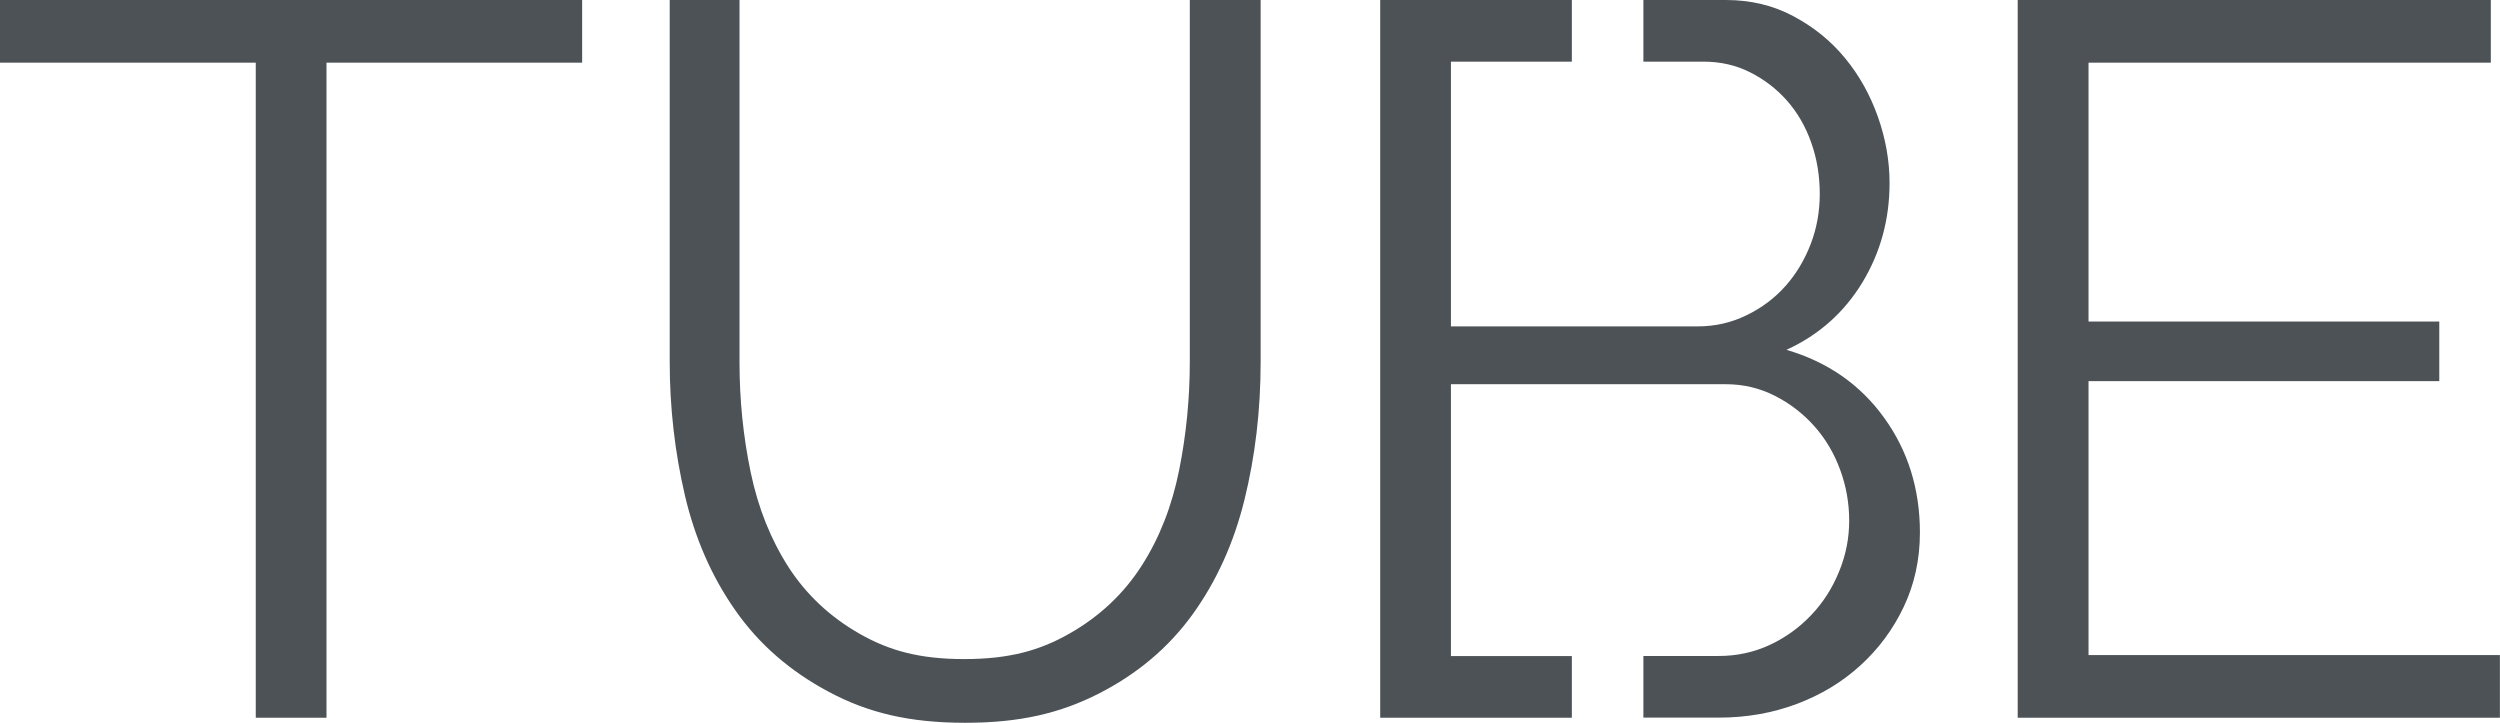
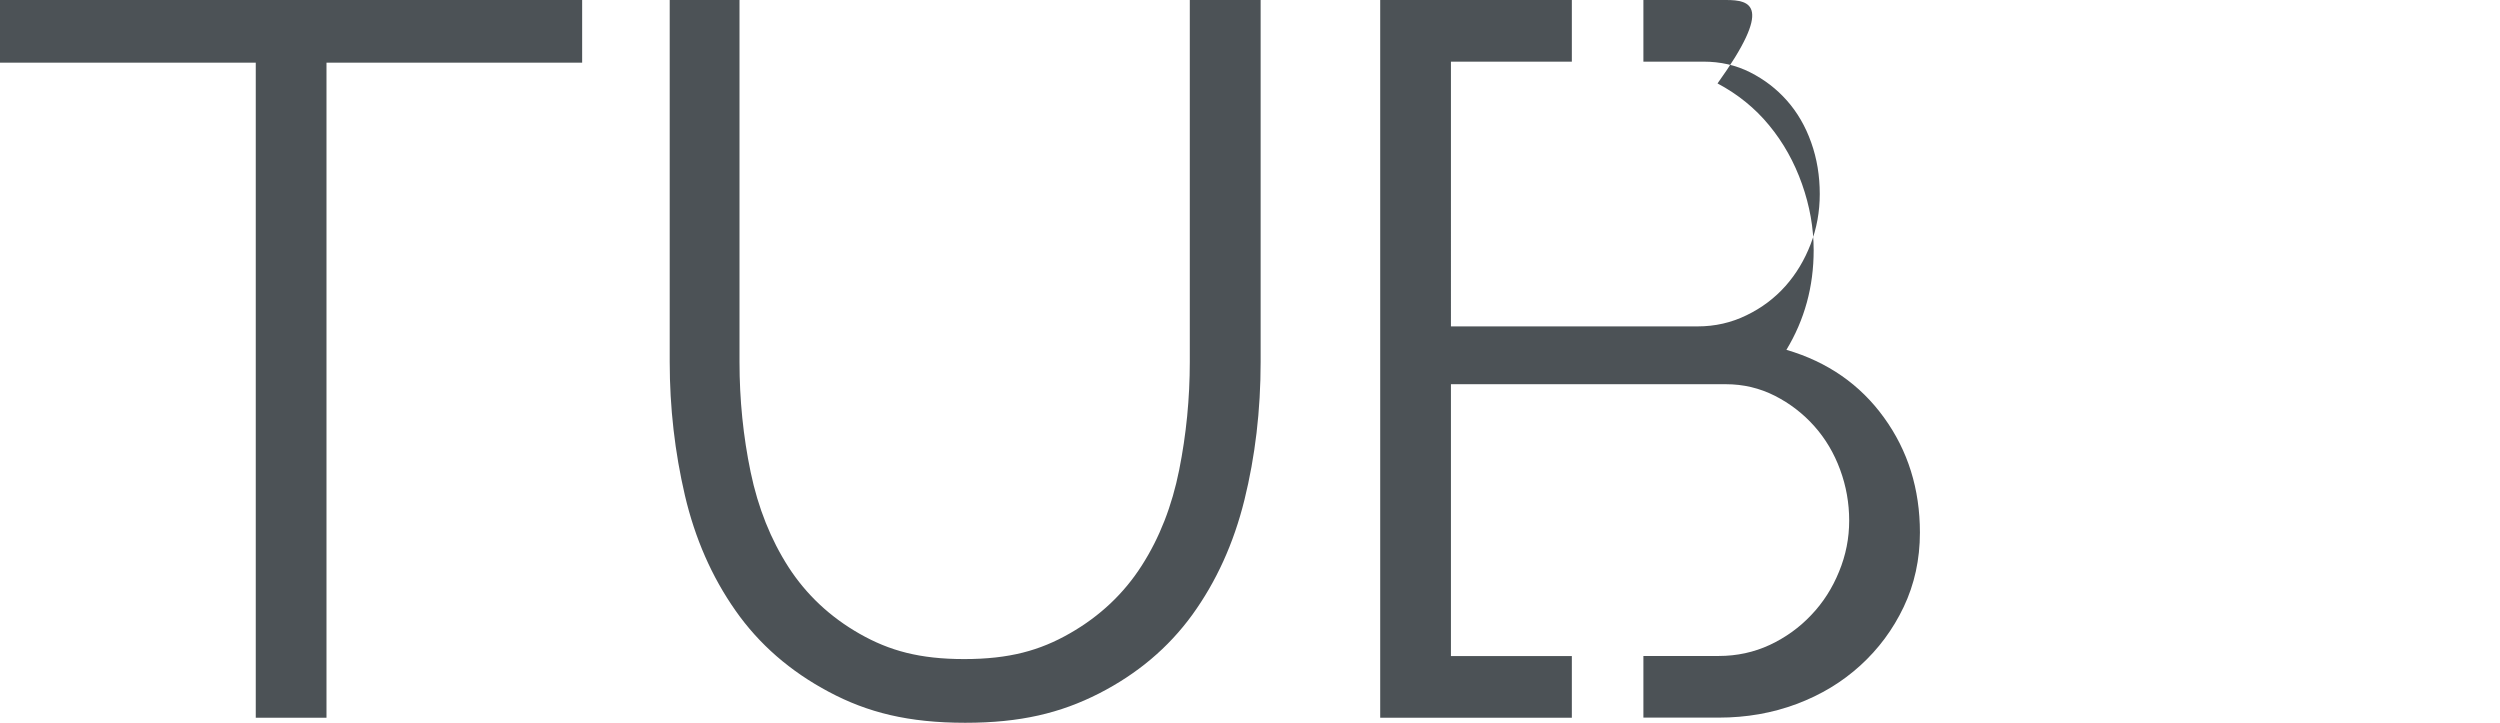
<svg xmlns="http://www.w3.org/2000/svg" version="1.1" id="Слой_1" x="0px" y="0px" viewBox="0 0 242.12 70" style="enable-background:new 0 0 242.12 70;" xml:space="preserve">
  <style type="text/css">
	.st0{opacity:0.3;fill:#30343B;}
	.st1{clip-path:url(#SVGID_00000137813959039320858020000001537975710572735669_);}
	.st2{fill:#FFFFFF;}
	.st3{opacity:0.5;}
	.st4{fill-rule:evenodd;clip-rule:evenodd;fill:#30343B;}
	.st5{fill:#30343B;}
	.st6{fill:#4C5256;}
	.st7{fill:#FF0019;}
	.st8{fill:none;stroke:#4C5256;stroke-width:0.75;stroke-miterlimit:22.926;}
	.st9{fill-rule:evenodd;clip-rule:evenodd;fill:none;stroke:#4C5256;stroke-width:0.75;stroke-miterlimit:22.926;}
	.st10{fill:none;stroke:#485155;stroke-width:1.5;stroke-miterlimit:22.926;}
	.st11{fill:none;stroke:#414D53;stroke-width:1.262;stroke-miterlimit:10;}
</style>
  <g>
    <g>
      <path class="st6" d="M0,0v6.07h24.77v63.44h6.85V6.07h24.76V0H0z" />
      <path class="st6" d="M115.23,0v35.05c0,3.52-0.34,7.02-1.03,10.47c-0.69,3.46-1.89,6.55-3.62,9.25c-1.73,2.71-4.05,4.9-6.95,6.56    c-2.91,1.67-5.88,2.5-10.25,2.5c-4.31,0-7.24-0.81-10.11-2.44c-2.87-1.63-5.17-3.79-6.9-6.46c-1.72-2.68-2.95-5.74-3.67-9.2    c-0.72-3.46-1.08-7.02-1.08-10.67V0h-6.76v35.05c0,4.44,0.5,8.75,1.47,12.92c0.98,4.18,2.61,7.9,4.9,11.16    c2.28,3.26,5.3,5.89,9.05,7.88c3.75,2,7.71,2.99,13.2,2.99c5.35,0,9.22-0.94,12.94-2.83c3.72-1.9,6.74-4.44,9.06-7.64    c2.31-3.2,4-6.9,5.04-11.11c1.04-4.21,1.57-8.66,1.57-13.36V0H115.23z" />
-       <path class="st6" d="M182.46,40.44c-2.31-3.2-5.46-5.39-9.45-6.56c3.14-1.43,5.58-3.61,7.35-6.51c1.76-2.91,2.64-6.12,2.64-9.65    c0-2.15-0.38-4.29-1.13-6.41c-0.75-2.12-1.81-4.02-3.18-5.68c-1.37-1.67-3.03-3.01-5-4.06C171.75,0.53,169.56,0,167.15,0h-7.99    v5.97h5.83c1.63,0,3.13,0.34,4.5,1.03c1.37,0.69,2.56,1.6,3.57,2.74c1.01,1.14,1.8,2.5,2.35,4.06c0.56,1.57,0.83,3.23,0.83,4.99    c0,1.7-0.29,3.32-0.88,4.85c-0.59,1.53-1.4,2.89-2.44,4.06c-1.04,1.17-2.3,2.12-3.77,2.83c-1.47,0.72-3.05,1.08-4.74,1.08h-23.89    V5.97h11.71V0h-18.56v69.51h18.56v-5.97h-11.71V37.21h26.63c1.69,0,3.28,0.38,4.74,1.12c1.47,0.75,2.74,1.73,3.82,2.94    c1.08,1.21,1.91,2.61,2.5,4.21c0.59,1.6,0.88,3.24,0.88,4.94c0,1.7-0.32,3.34-0.98,4.94c-0.65,1.6-1.55,3.01-2.7,4.21    c-1.14,1.21-2.48,2.17-4.01,2.89c-1.53,0.71-3.18,1.07-4.94,1.07h-7.3v5.97h7.3c2.68,0,5.19-0.44,7.54-1.32    c2.35-0.88,4.4-2.12,6.16-3.72c1.76-1.6,3.17-3.49,4.21-5.68c1.04-2.19,1.57-4.59,1.57-7.2    C185.94,47.36,184.78,43.64,182.46,40.44z" />
-       <path class="st6" d="M202.27,63.45V36.91h33.97v-5.77h-33.97V6.07h38.96V0h-45.82v69.51h46.7v-6.07H202.27z" />
+       <path class="st6" d="M182.46,40.44c-2.31-3.2-5.46-5.39-9.45-6.56c1.76-2.91,2.64-6.12,2.64-9.65    c0-2.15-0.38-4.29-1.13-6.41c-0.75-2.12-1.81-4.02-3.18-5.68c-1.37-1.67-3.03-3.01-5-4.06C171.75,0.53,169.56,0,167.15,0h-7.99    v5.97h5.83c1.63,0,3.13,0.34,4.5,1.03c1.37,0.69,2.56,1.6,3.57,2.74c1.01,1.14,1.8,2.5,2.35,4.06c0.56,1.57,0.83,3.23,0.83,4.99    c0,1.7-0.29,3.32-0.88,4.85c-0.59,1.53-1.4,2.89-2.44,4.06c-1.04,1.17-2.3,2.12-3.77,2.83c-1.47,0.72-3.05,1.08-4.74,1.08h-23.89    V5.97h11.71V0h-18.56v69.51h18.56v-5.97h-11.71V37.21h26.63c1.69,0,3.28,0.38,4.74,1.12c1.47,0.75,2.74,1.73,3.82,2.94    c1.08,1.21,1.91,2.61,2.5,4.21c0.59,1.6,0.88,3.24,0.88,4.94c0,1.7-0.32,3.34-0.98,4.94c-0.65,1.6-1.55,3.01-2.7,4.21    c-1.14,1.21-2.48,2.17-4.01,2.89c-1.53,0.71-3.18,1.07-4.94,1.07h-7.3v5.97h7.3c2.68,0,5.19-0.44,7.54-1.32    c2.35-0.88,4.4-2.12,6.16-3.72c1.76-1.6,3.17-3.49,4.21-5.68c1.04-2.19,1.57-4.59,1.57-7.2    C185.94,47.36,184.78,43.64,182.46,40.44z" />
    </g>
  </g>
</svg>